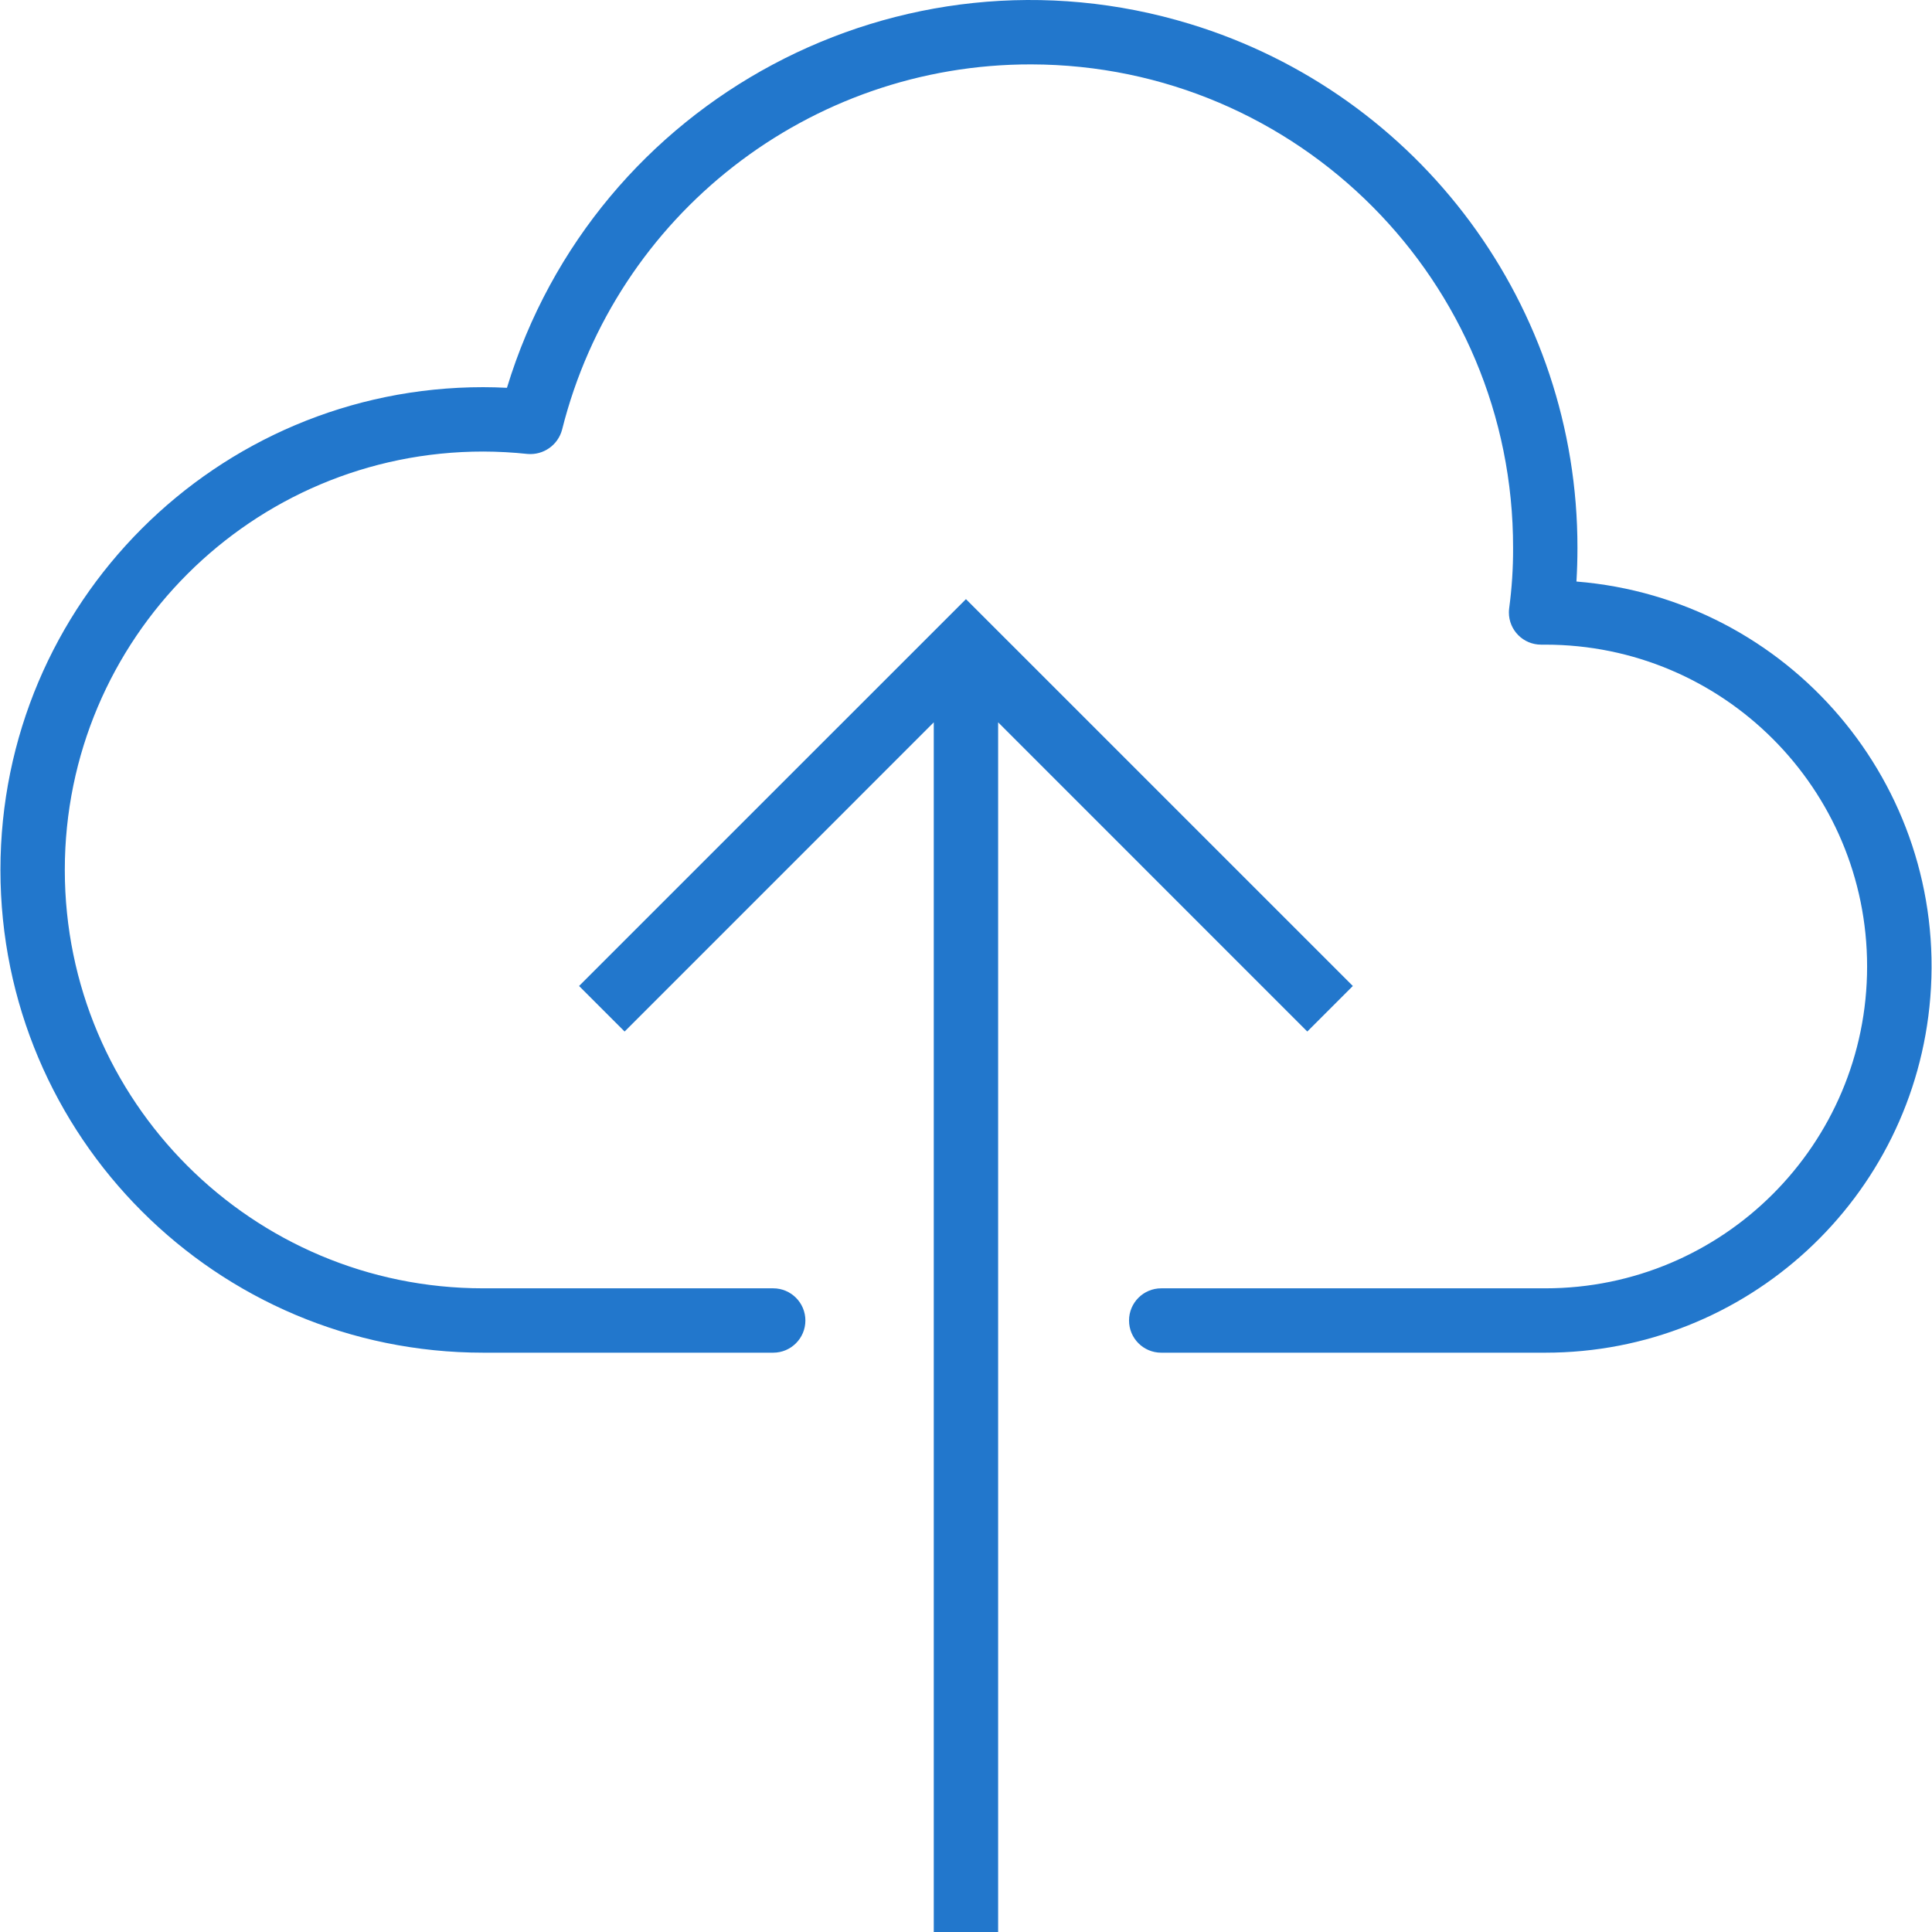
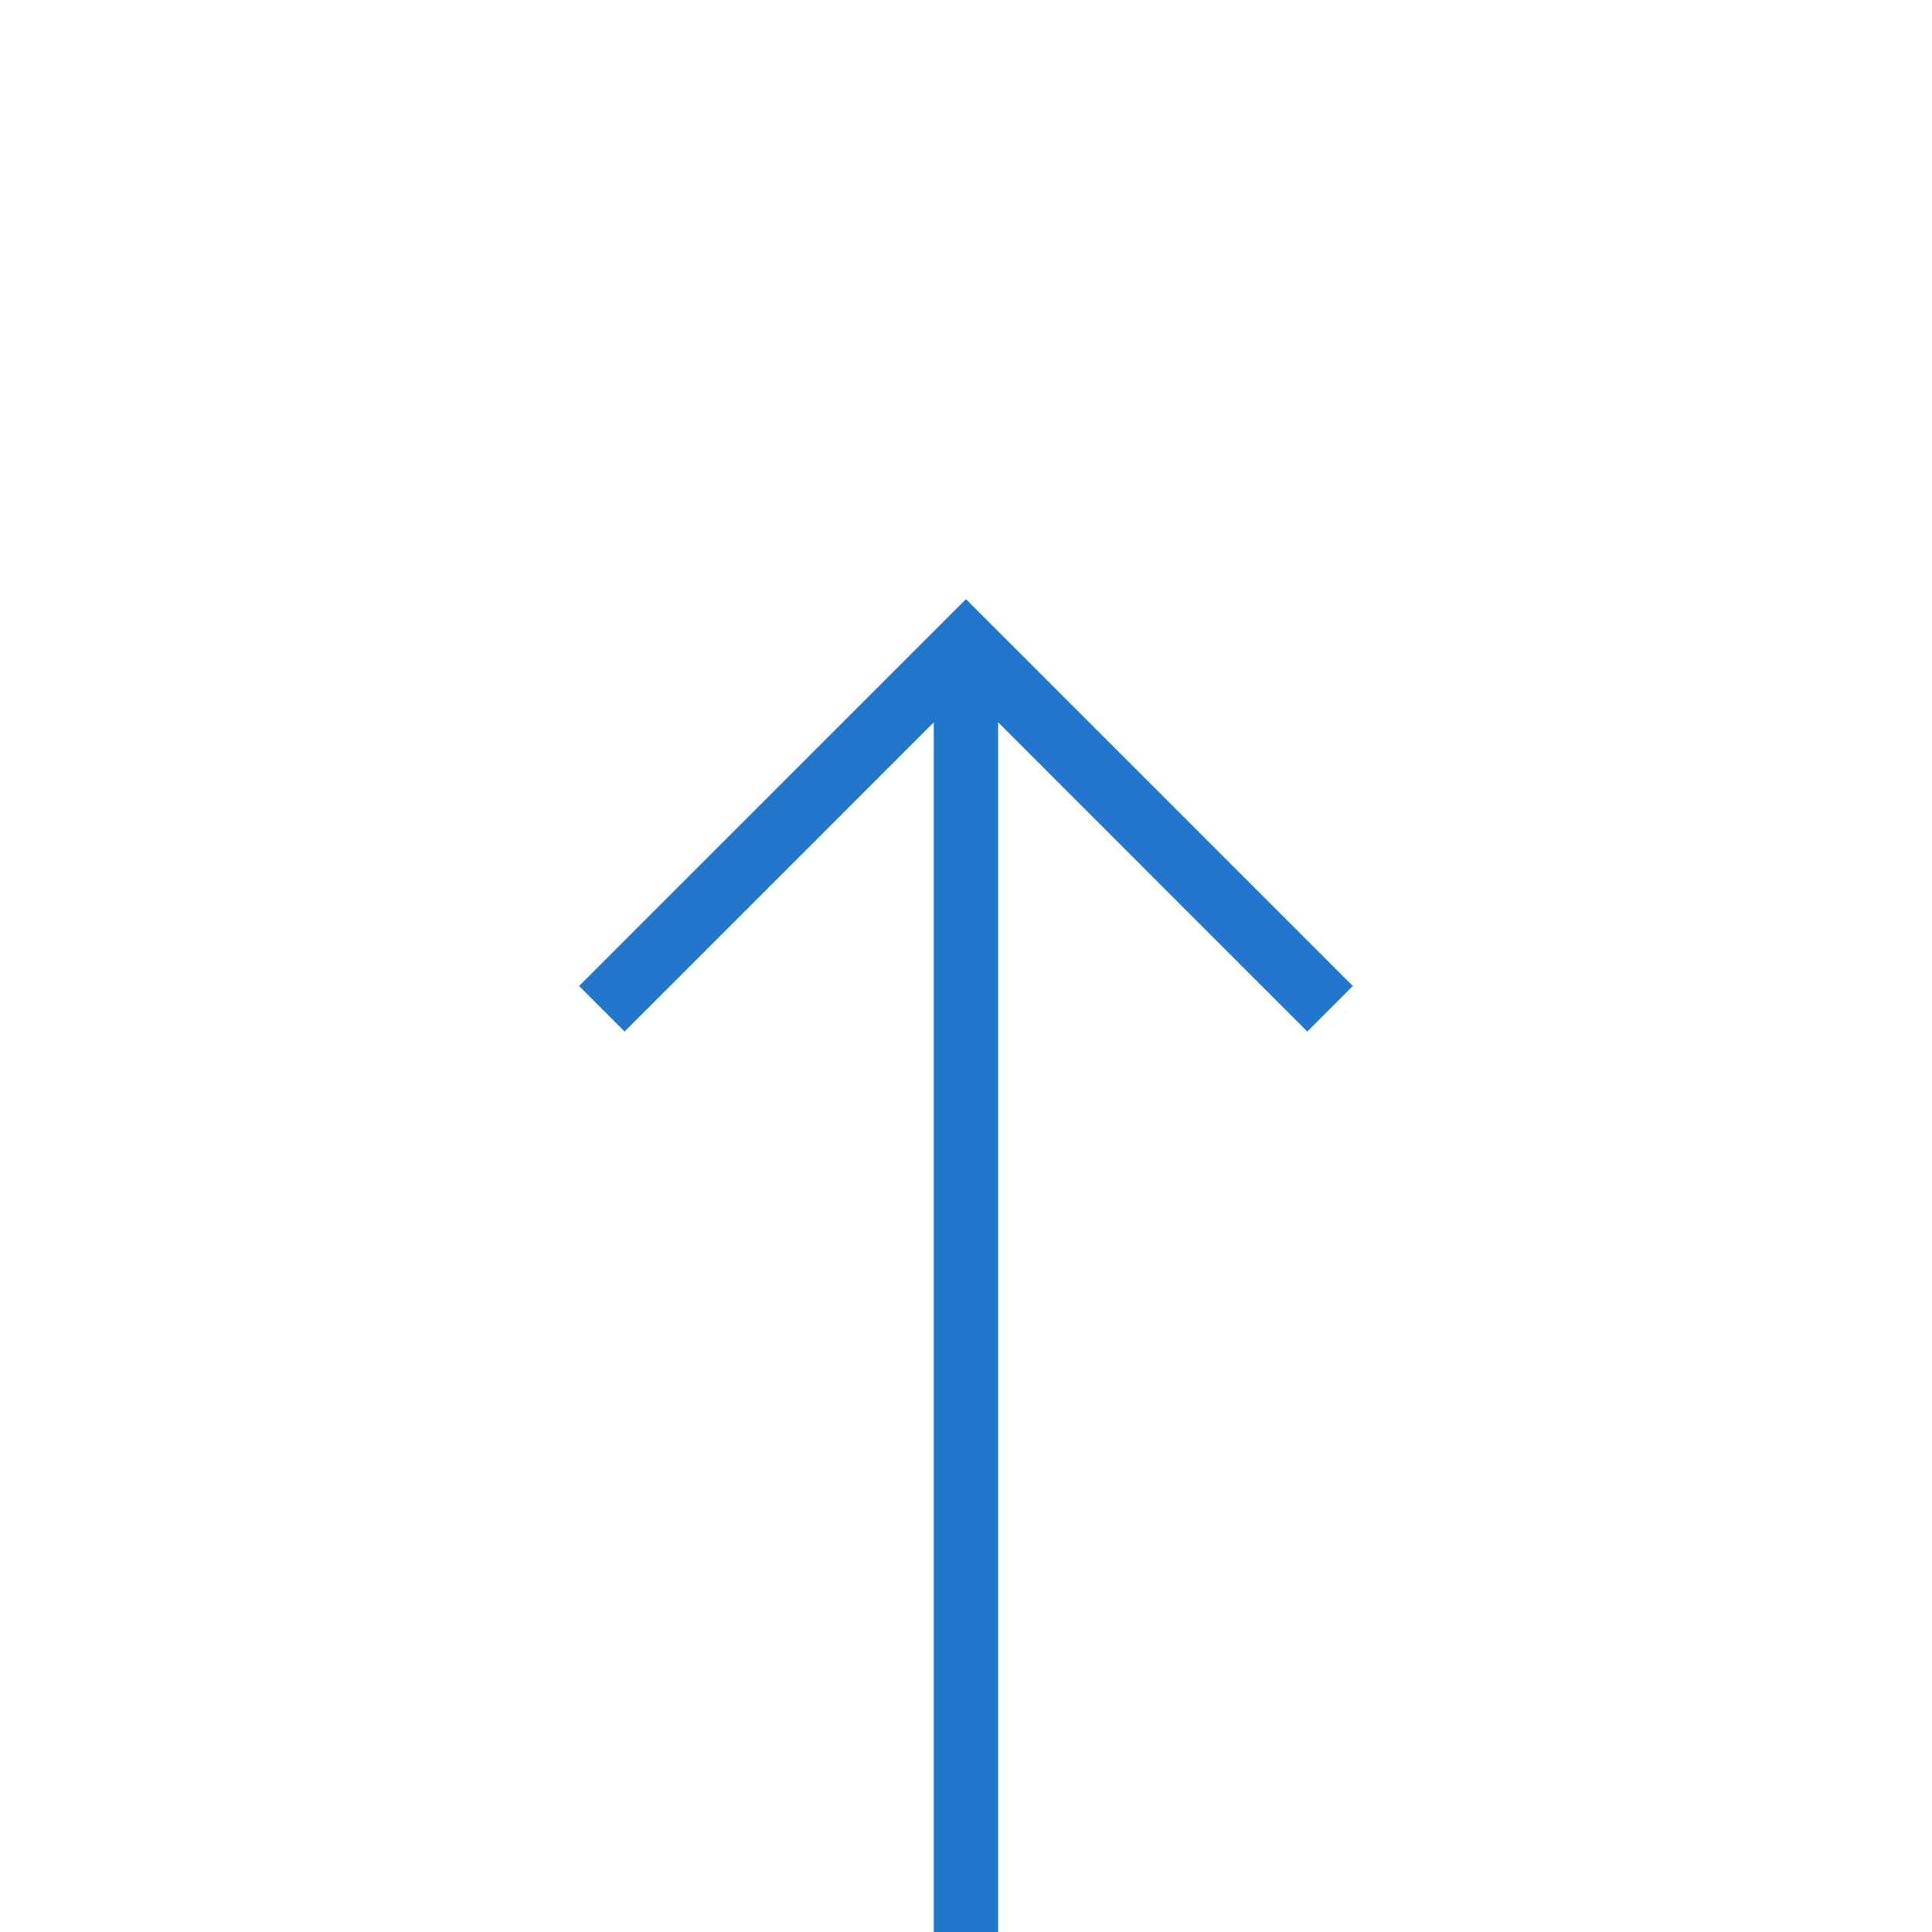
<svg xmlns="http://www.w3.org/2000/svg" version="1.1" width="512" height="512" x="0" y="0" viewBox="0 0 480.24 480.24" style="enable-background:new 0 0 512 512" xml:space="preserve">
  <g>
    <g>
      <g>
        <g>
-           <path d="M391.86,144.552c0.16-2.712,0.248-5.464,0.248-8.312c0.09-59.919-39.046-112.838-96.364-130.3     c-71.85-21.89-147.842,18.61-169.732,90.46c-2.024-0.104-3.976-0.16-5.904-0.16c-66.274,0-120,53.726-120,120s53.726,120,120,120     h72.088c4.418,0,8-3.582,8-8s-3.582-8-8-8h-72.088c-57.438,0-104-46.562-104-104s46.562-104,104-104     c3.688,0.01,7.373,0.211,11.04,0.6c3.93,0.329,7.534-2.2,8.56-6.008c13.401-53.473,61.51-90.937,116.637-90.828     c66.274,0.13,119.894,53.962,119.763,120.236c0.021,4.99-0.303,9.975-0.968,14.92c-0.049,0.358-0.073,0.72-0.073,1.081     c0.001,4.418,3.583,7.999,8.001,7.999h1.04c44.183,0,80,35.817,80,80c0,44.183-35.817,80-80,80h-95.464c-4.418,0-8,3.582-8,8     s3.582,8,8,8h95.464c50.028,0.01,91.677-38.401,95.707-88.267C484.086,195.127,444.707,148.823,391.86,144.552z" fill="#2277cc" data-original="#000000" style="" />
          <polygon points="336.276,245.088 240.108,148.928 143.94,245.088 155.26,256.408 232.108,179.552 232.108,480.24 248.108,480.24      248.108,179.552 324.956,256.408    " fill="#2277cc" data-original="#000000" style="" />
        </g>
      </g>
    </g>
    <g>
</g>
    <g>
</g>
    <g>
</g>
    <g>
</g>
    <g>
</g>
    <g>
</g>
    <g>
</g>
    <g>
</g>
    <g>
</g>
    <g>
</g>
    <g>
</g>
    <g>
</g>
    <g>
</g>
    <g>
</g>
    <g>
</g>
  </g>
</svg>